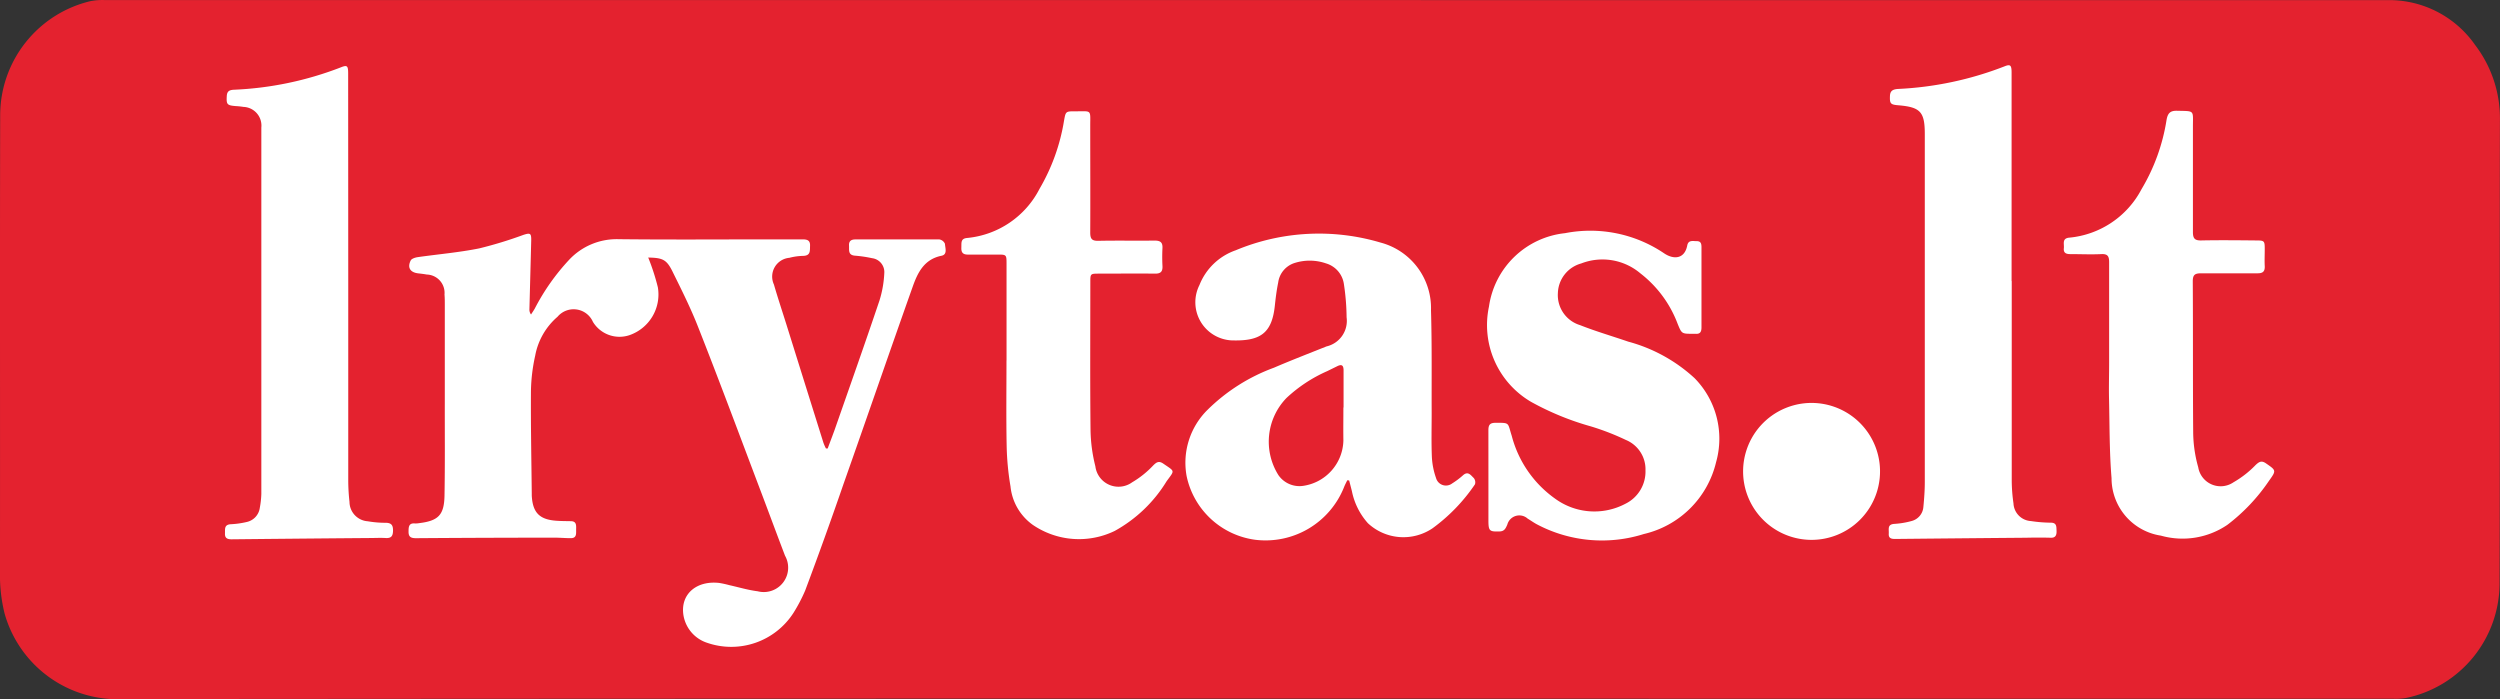
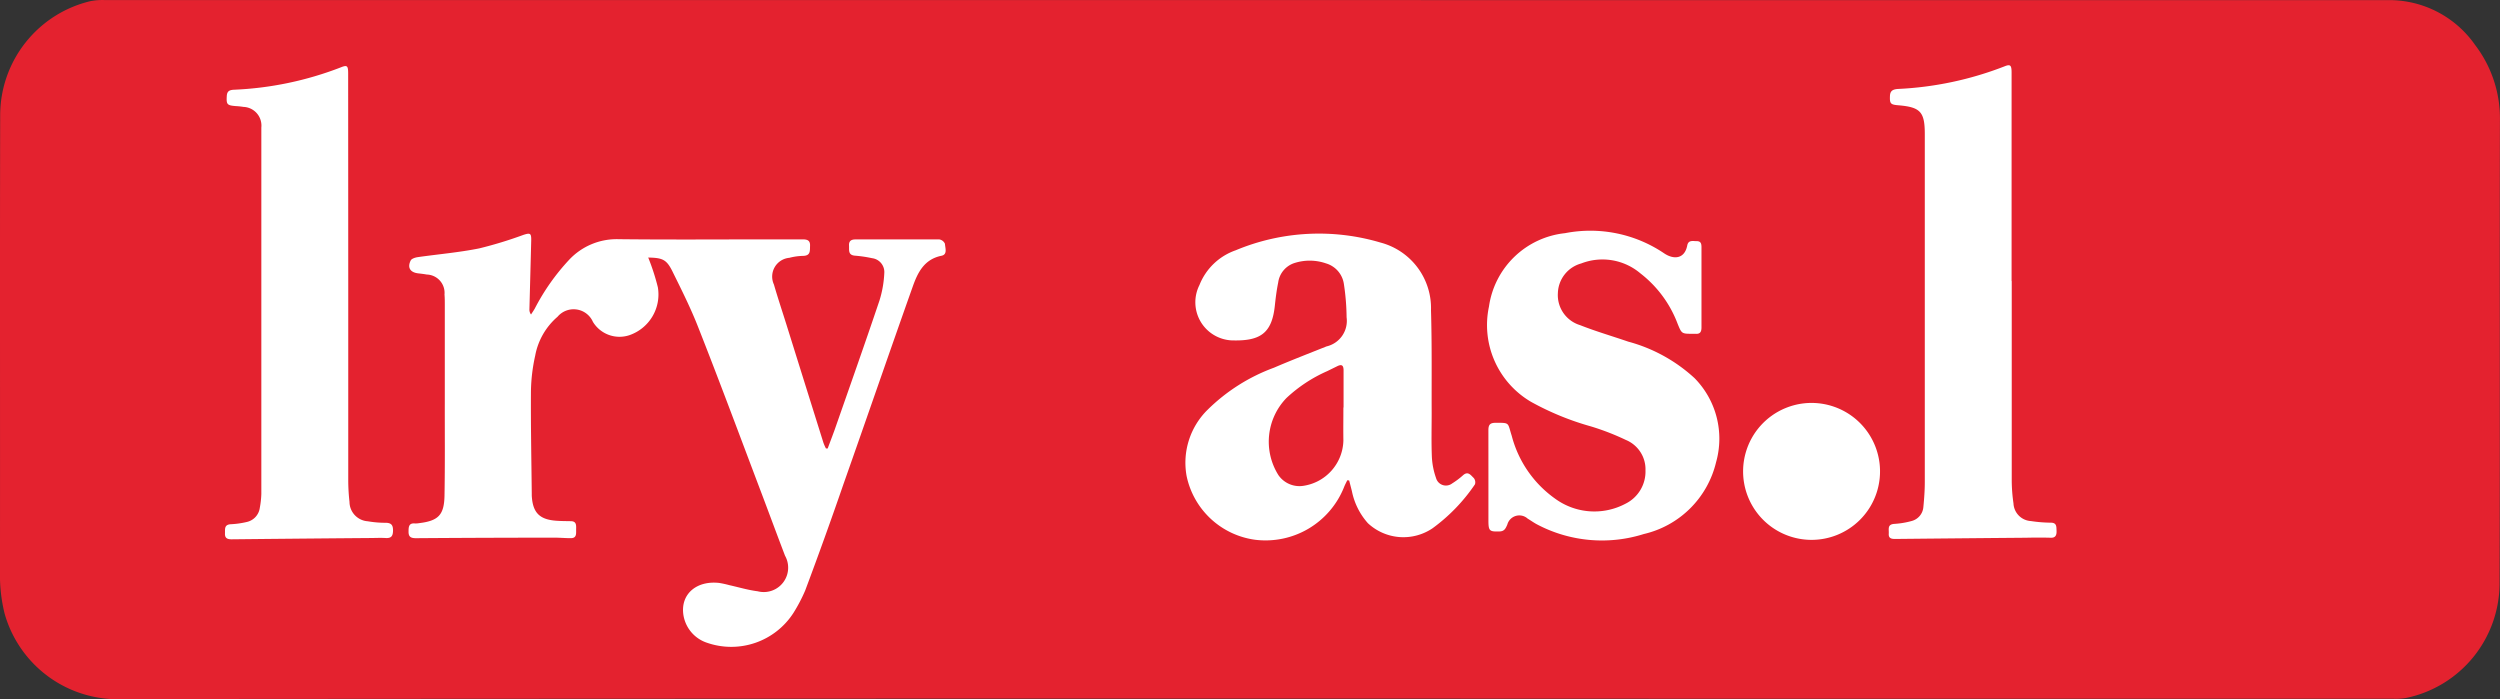
<svg xmlns="http://www.w3.org/2000/svg" id="LRYTAS" width="85.809" height="23.996" viewBox="0 0 85.809 23.996">
  <rect x="0" y="0" width="85.809" height="23.996" fill="#333333" stroke="none" />
  <path id="Path_599" data-name="Path 599" d="M143.112,100.231H103.791a2.159,2.159,0,0,0-.48.037,4.032,4.032,0,0,0-3.1,3.911c-.013,5.237,0,10.473-.007,15.716a5.5,5.5,0,0,0,.158,1.39,4.033,4.033,0,0,0,3.684,2.939q28.446-.026,56.893-.011h21.432a2.126,2.126,0,0,0,.428-.029,4.025,4.025,0,0,0,3.2-3.921c.018-5.289,0-10.579.012-15.869a4.152,4.152,0,0,0-.852-2.622,3.594,3.594,0,0,0-2.962-1.539Q162.659,100.237,143.112,100.231Z" transform="translate(-100.205 -100.229)" fill="#e4222f" />
  <path id="Path_600" data-name="Path 600" d="M644.791,126.312v6.838a5.61,5.61,0,0,0,.06.791.636.636,0,0,0,.6.606,4.736,4.736,0,0,0,.678.055c.211,0,.194.138.2.277s-.026.251-.209.24c-.28-.008-.56-.006-.84,0q-2.248.019-4.494.042c-.138,0-.226-.029-.216-.182s-.058-.316.188-.335a2.889,2.889,0,0,0,.6-.1.54.54,0,0,0,.4-.48c.028-.286.049-.572.049-.859v-11.94c0-.767-.151-.926-.914-.99-.265-.022-.292-.06-.282-.319.007-.179.1-.224.259-.24a11.556,11.556,0,0,0,3.669-.775c.206-.084.247-.043.247.215v7.15Z" transform="translate(-575.741 -116.662)" fill="#fff" />
-   <path id="Path_601" data-name="Path 601" d="M692.2,140.565v-3.45c0-.2-.048-.287-.266-.277-.36.017-.711,0-1.067,0-.145,0-.24-.04-.221-.205.016-.143-.073-.337.188-.36a3.13,3.13,0,0,0,2.477-1.662,6.625,6.625,0,0,0,.859-2.375c.04-.228.12-.324.36-.318.619.016.546-.035.546.554v3.609c0,.215.06.292.282.288.627-.013,1.256-.006,1.883,0,.286,0,.3.014.3.29,0,.2-.01.393,0,.59s-.077.25-.256.248h-1.93c-.214,0-.286.054-.284.282.011,1.725,0,3.45.014,5.175a4.537,4.537,0,0,0,.173,1.2.78.78,0,0,0,1.21.516,3.4,3.4,0,0,0,.761-.594c.128-.12.208-.158.36-.052.347.24.354.24.095.6a6.384,6.384,0,0,1-1.428,1.508,2.736,2.736,0,0,1-2.279.369,1.994,1.994,0,0,1-1.694-1.971c-.074-.895-.066-1.8-.086-2.7C692.187,141.412,692.2,140.989,692.2,140.565Z" transform="translate(-619.807 -128.116)" fill="#fff" />
  <path id="Path_602" data-name="Path 602" d="M601.114,220.021a2.35,2.35,0,1,1,1.678-.681A2.35,2.35,0,0,1,601.114,220.021Z" transform="translate(-538.958 -201.491)" fill="#fff" />
  <path id="Path_603" data-name="Path 603" d="M225.308,167.938a7.549,7.549,0,0,1,.331,1.021,1.478,1.478,0,0,1-.984,1.646,1.069,1.069,0,0,1-1.244-.458.723.723,0,0,0-1.216-.176,2.314,2.314,0,0,0-.767,1.338,5.982,5.982,0,0,0-.145,1.212c-.008,1.172.016,2.345.028,3.517v.068c.031.59.265.829.858.867.158.011.317.011.48.014.209,0,.186.158.185.294s.022.292-.188.289c-.181,0-.36-.017-.543-.017q-2.385,0-4.767.018c-.167,0-.257-.04-.254-.226,0-.16.007-.3.221-.28a.75.75,0,0,0,.137-.01c.66-.079.864-.276.876-.945.019-1.067.008-2.134.01-3.2v-3.342c0-.12,0-.24-.01-.36a.63.63,0,0,0-.608-.687c-.1-.018-.194-.029-.292-.04-.277-.031-.384-.2-.259-.444.031-.062.155-.1.24-.113.7-.1,1.413-.16,2.109-.3a14.037,14.037,0,0,0,1.516-.463c.24-.078.276-.059.27.2q-.03,1.18-.062,2.36a.274.274,0,0,0,.056.172c.044-.071.092-.138.132-.21a7.459,7.459,0,0,1,1.173-1.665,2.236,2.236,0,0,1,1.7-.71c1.762.02,3.526.006,5.289.006H230.6c.152,0,.271.022.263.22-.007.169.023.342-.24.347a2.011,2.011,0,0,0-.47.066.647.647,0,0,0-.53.917c.132.457.283.909.426,1.364q.637,2.039,1.274,4.07a1.828,1.828,0,0,0,.085.192h.061c.079-.215.162-.429.24-.645.516-1.478,1.039-2.954,1.539-4.439a3.7,3.7,0,0,0,.163-.931.48.48,0,0,0-.419-.515,4.365,4.365,0,0,0-.582-.086c-.25-.018-.2-.192-.209-.347s.073-.212.221-.211H235.3a.254.254,0,0,1,.193.15c.008.144.095.368-.12.411-.59.12-.813.571-.985,1.056-.8,2.253-1.576,4.511-2.372,6.764q-.637,1.849-1.321,3.672a5.559,5.559,0,0,1-.4.763,2.537,2.537,0,0,1-2.974,1.026,1.2,1.2,0,0,1-.812-1.005c-.072-.679.467-1.13,1.231-1.047a3.327,3.327,0,0,1,.354.077c.324.072.644.169.972.21a.837.837,0,0,0,.938-1.221c-.3-.785-.589-1.572-.887-2.356-.693-1.832-1.375-3.667-2.095-5.491-.247-.632-.552-1.243-.853-1.852C225.948,168.011,225.828,167.948,225.308,167.938Z" transform="translate(-203.059 -159.098)" fill="#fff" />
  <path id="Path_604" data-name="Path 604" d="M444.885,175.554c-.037.078-.079.154-.11.234a2.9,2.9,0,0,1-3.051,1.808,2.783,2.783,0,0,1-2.353-2.186,2.552,2.552,0,0,1,.731-2.287,6.358,6.358,0,0,1,2.264-1.432c.6-.258,1.2-.489,1.807-.732a.9.9,0,0,0,.689-1,8.012,8.012,0,0,0-.094-1.149.866.866,0,0,0-.611-.7,1.713,1.713,0,0,0-1.071-.017.815.815,0,0,0-.572.674c-.053.259-.086.522-.114.785-.1.977-.518,1.23-1.488,1.2a1.31,1.31,0,0,1-1.1-1.9,2.066,2.066,0,0,1,1.24-1.191,7.419,7.419,0,0,1,4.976-.266,2.326,2.326,0,0,1,1.731,2.324c.035,1.172.018,2.344.023,3.517,0,.506-.014,1.014.007,1.52a2.539,2.539,0,0,0,.143.72.352.352,0,0,0,.555.185,2.641,2.641,0,0,0,.379-.286c.173-.146.266.016.36.1a.232.232,0,0,1,.042.218,6.078,6.078,0,0,1-1.458,1.51,1.786,1.786,0,0,1-2.217-.176,2.344,2.344,0,0,1-.549-1.1l-.094-.367Zm-.127-2.5h0v-1.27c0-.175-.061-.223-.218-.145l-.346.17a4.979,4.979,0,0,0-1.394.919,2.155,2.155,0,0,0-.278,2.649.879.879,0,0,0,.83.371,1.611,1.611,0,0,0,1.4-1.56c-.006-.378,0-.756,0-1.134Z" transform="translate(-398.642 -159.069)" fill="#fff" />
  <path id="Path_605" data-name="Path 605" d="M168.807,126.511v6.832a6.777,6.777,0,0,0,.043.747.672.672,0,0,0,.626.665,3.573,3.573,0,0,0,.609.052c.2,0,.262.079.259.271s-.068.263-.254.252-.36,0-.545,0q-2.372.019-4.743.044c-.15,0-.233-.043-.226-.2.006-.14-.034-.3.19-.317a3,3,0,0,0,.559-.078.576.576,0,0,0,.447-.489,3.132,3.132,0,0,0,.052-.471V121.241a.642.642,0,0,0-.615-.709,2.531,2.531,0,0,0-.271-.028c-.294-.025-.317-.06-.3-.348.011-.156.08-.2.227-.212a11.494,11.494,0,0,0,3.693-.771c.214-.086.246-.05.246.212Q168.806,122.946,168.807,126.511Z" transform="translate(-156.854 -116.863)" fill="#fff" />
-   <path id="Path_606" data-name="Path 606" d="M376.815,140.623V137.31c0-.324,0-.324-.331-.323s-.666,0-1,0c-.173,0-.227-.08-.22-.24s-.031-.311.2-.33a3.124,3.124,0,0,0,2.484-1.688,6.764,6.764,0,0,0,.84-2.335c.058-.323.056-.326.393-.324.57,0,.507-.07.507.507,0,1.219.006,2.437,0,3.654,0,.216.056.289.28.284.642-.014,1.286,0,1.929-.008.193,0,.28.056.27.257a5.818,5.818,0,0,0,0,.613c.011.2-.066.268-.264.264-.635-.008-1.27,0-1.906,0-.306,0-.306,0-.306.3,0,1.687-.011,3.375.007,5.061a5.386,5.386,0,0,0,.166,1.252.8.8,0,0,0,1.263.549,3.24,3.24,0,0,0,.72-.576c.12-.12.2-.168.354-.061.4.276.393.212.109.6a4.8,4.8,0,0,1-1.783,1.707,2.811,2.811,0,0,1-2.811-.209,1.847,1.847,0,0,1-.765-1.32,9.408,9.408,0,0,1-.132-1.4c-.019-.975-.006-1.952-.006-2.927Z" transform="translate(-342.267 -128.249)" fill="#fff" />
  <path id="Path_607" data-name="Path 607" d="M525.884,173.136c0-.188.058-.253.246-.254.5,0,.408-.012.555.446a3.824,3.824,0,0,0,1.491,2.159,2.283,2.283,0,0,0,2.413.173,1.232,1.232,0,0,0,.687-1.144,1.09,1.09,0,0,0-.675-1.046,8.561,8.561,0,0,0-1.2-.465,9.548,9.548,0,0,1-2.049-.84,3.053,3.053,0,0,1-1.448-3.273,2.951,2.951,0,0,1,2.612-2.519,4.522,4.522,0,0,1,3.4.692c.341.23.705.186.793-.268.037-.2.2-.148.326-.15.151,0,.163.1.163.216v2.747c0,.152-.049.232-.209.217H532.9c-.383,0-.38,0-.522-.346a3.936,3.936,0,0,0-1.279-1.73,2.015,2.015,0,0,0-2.03-.338,1.089,1.089,0,0,0-.8,1.017,1.077,1.077,0,0,0,.762,1.1c.541.214,1.1.376,1.652.566a5.444,5.444,0,0,1,2.279,1.255,2.961,2.961,0,0,1,.738,2.879,3.321,3.321,0,0,1-2.482,2.47,4.772,4.772,0,0,1-3.659-.328c-.113-.059-.218-.136-.326-.2a.427.427,0,0,0-.7.206c-.054.12-.094.228-.263.233-.343.011-.383-.012-.385-.36V174.7" transform="translate(-474.797 -158.37)" fill="#fff" />
</svg>